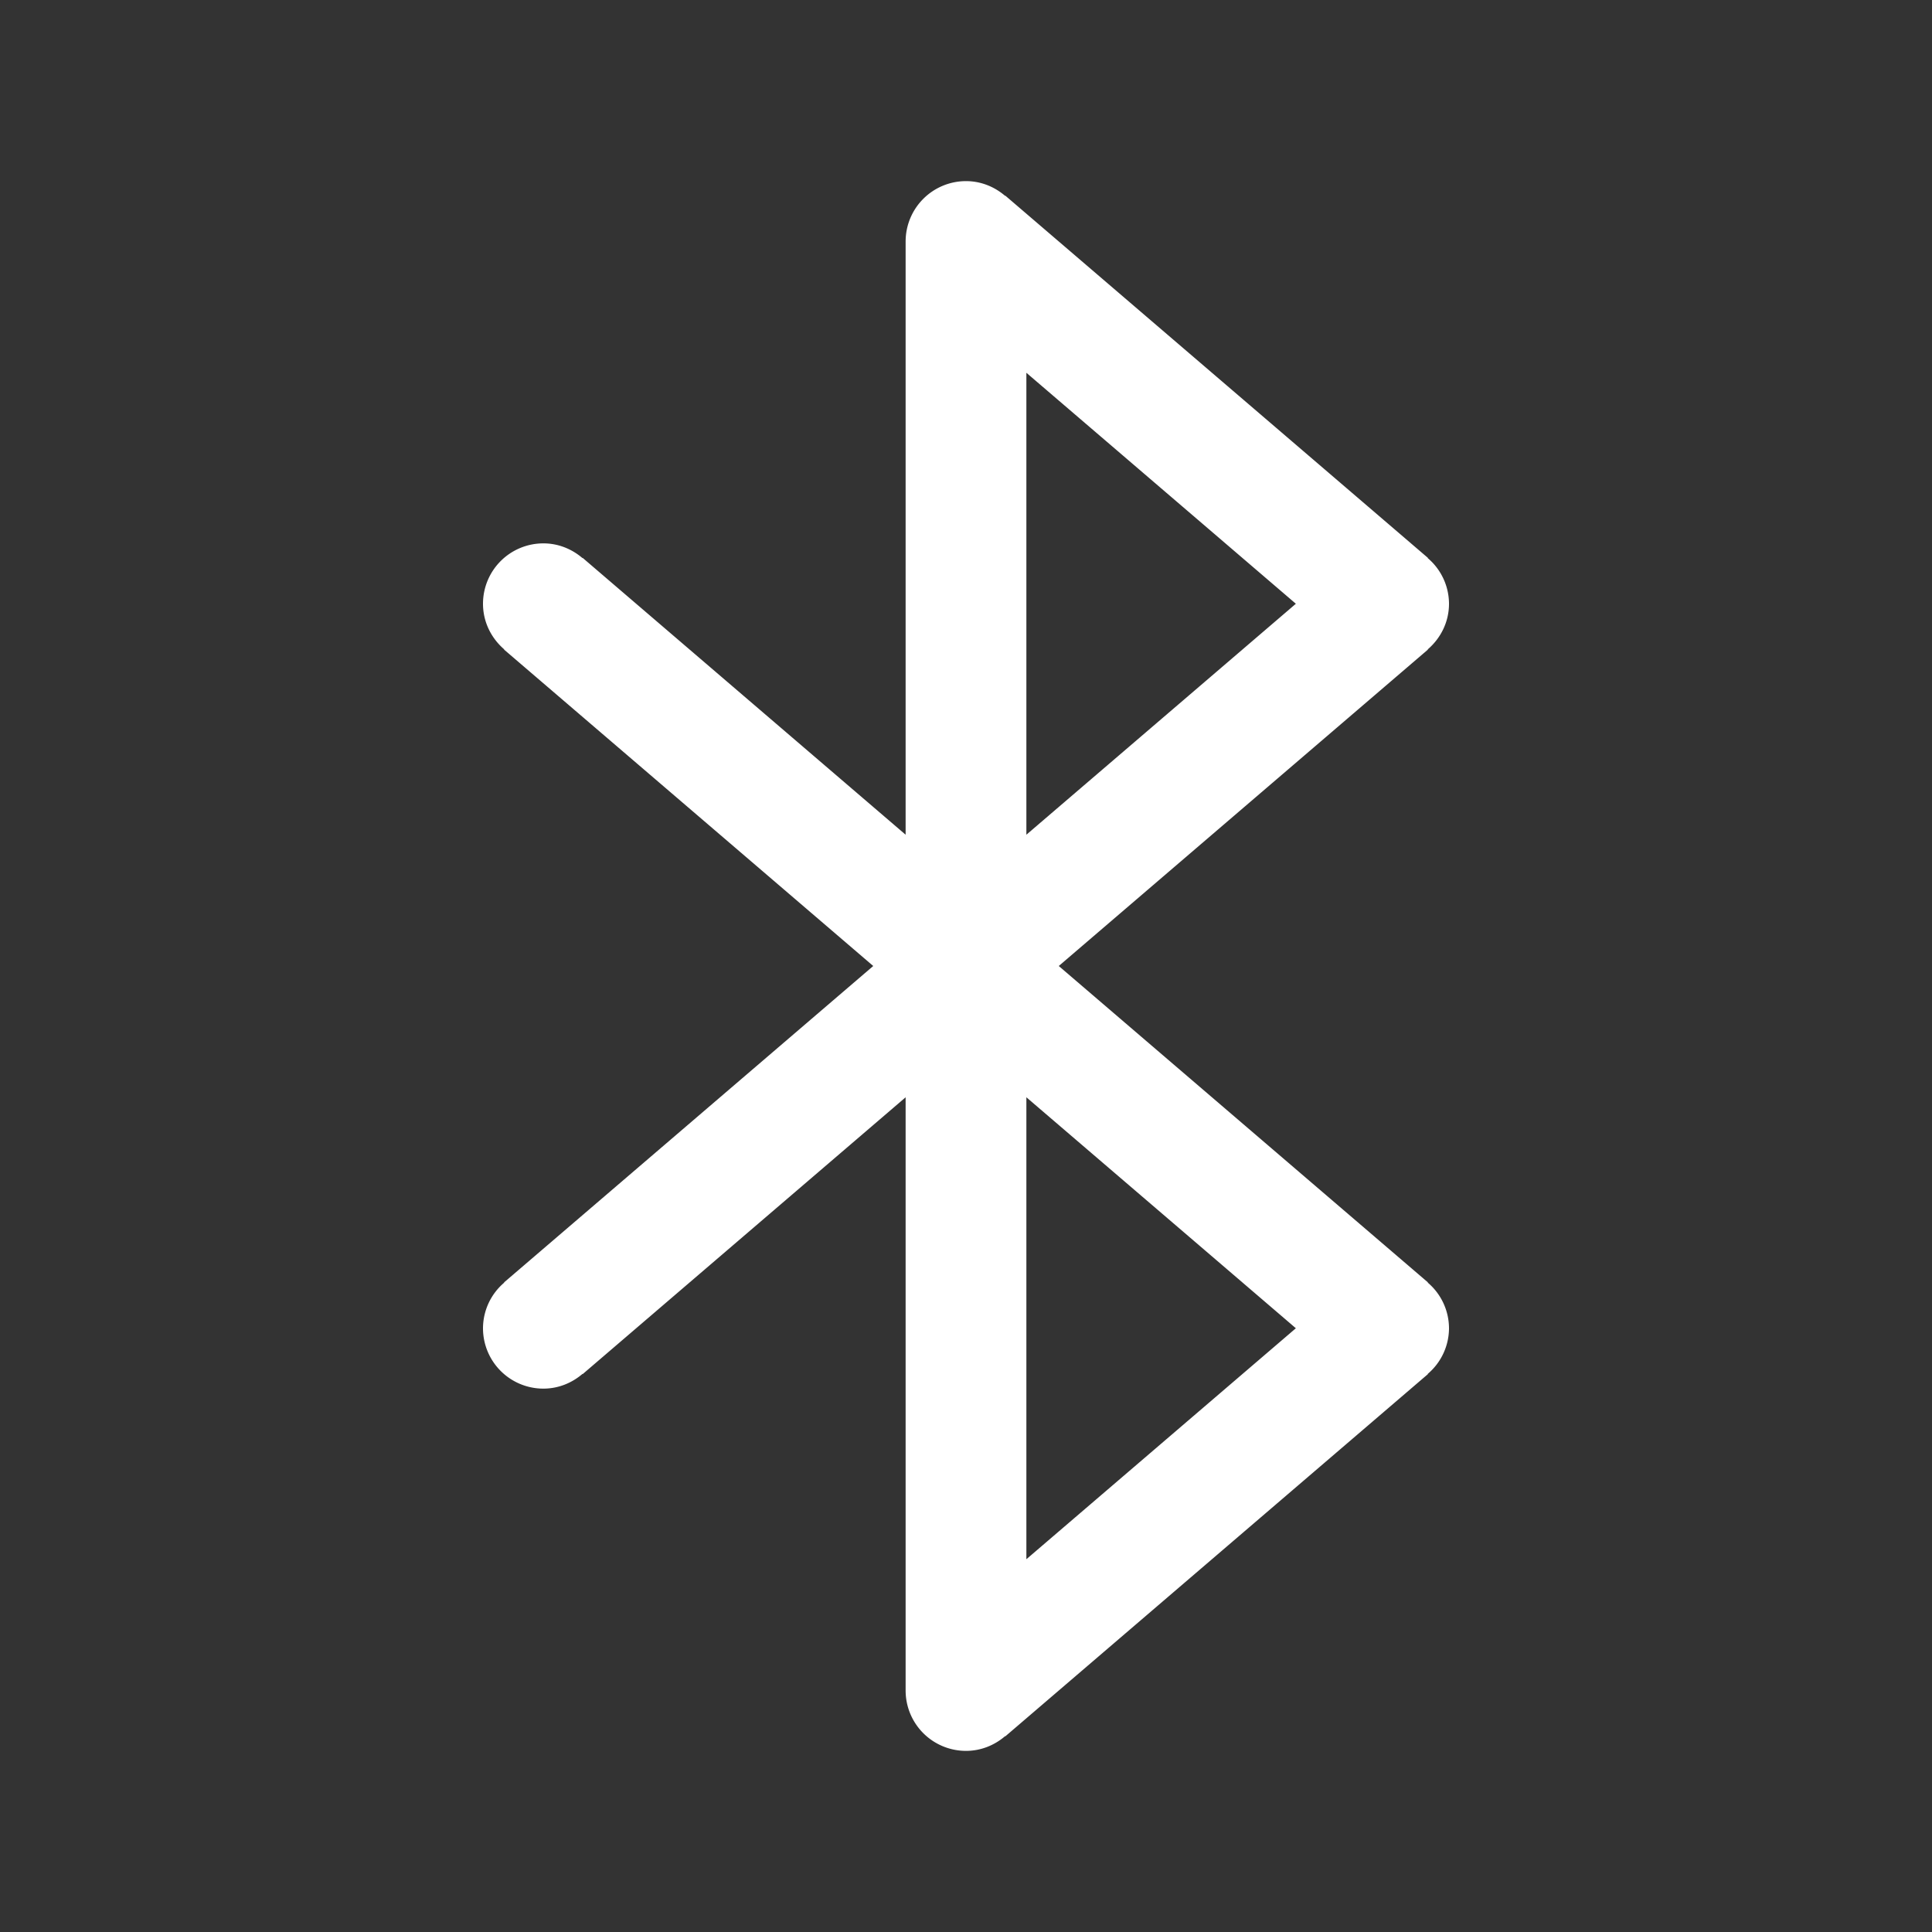
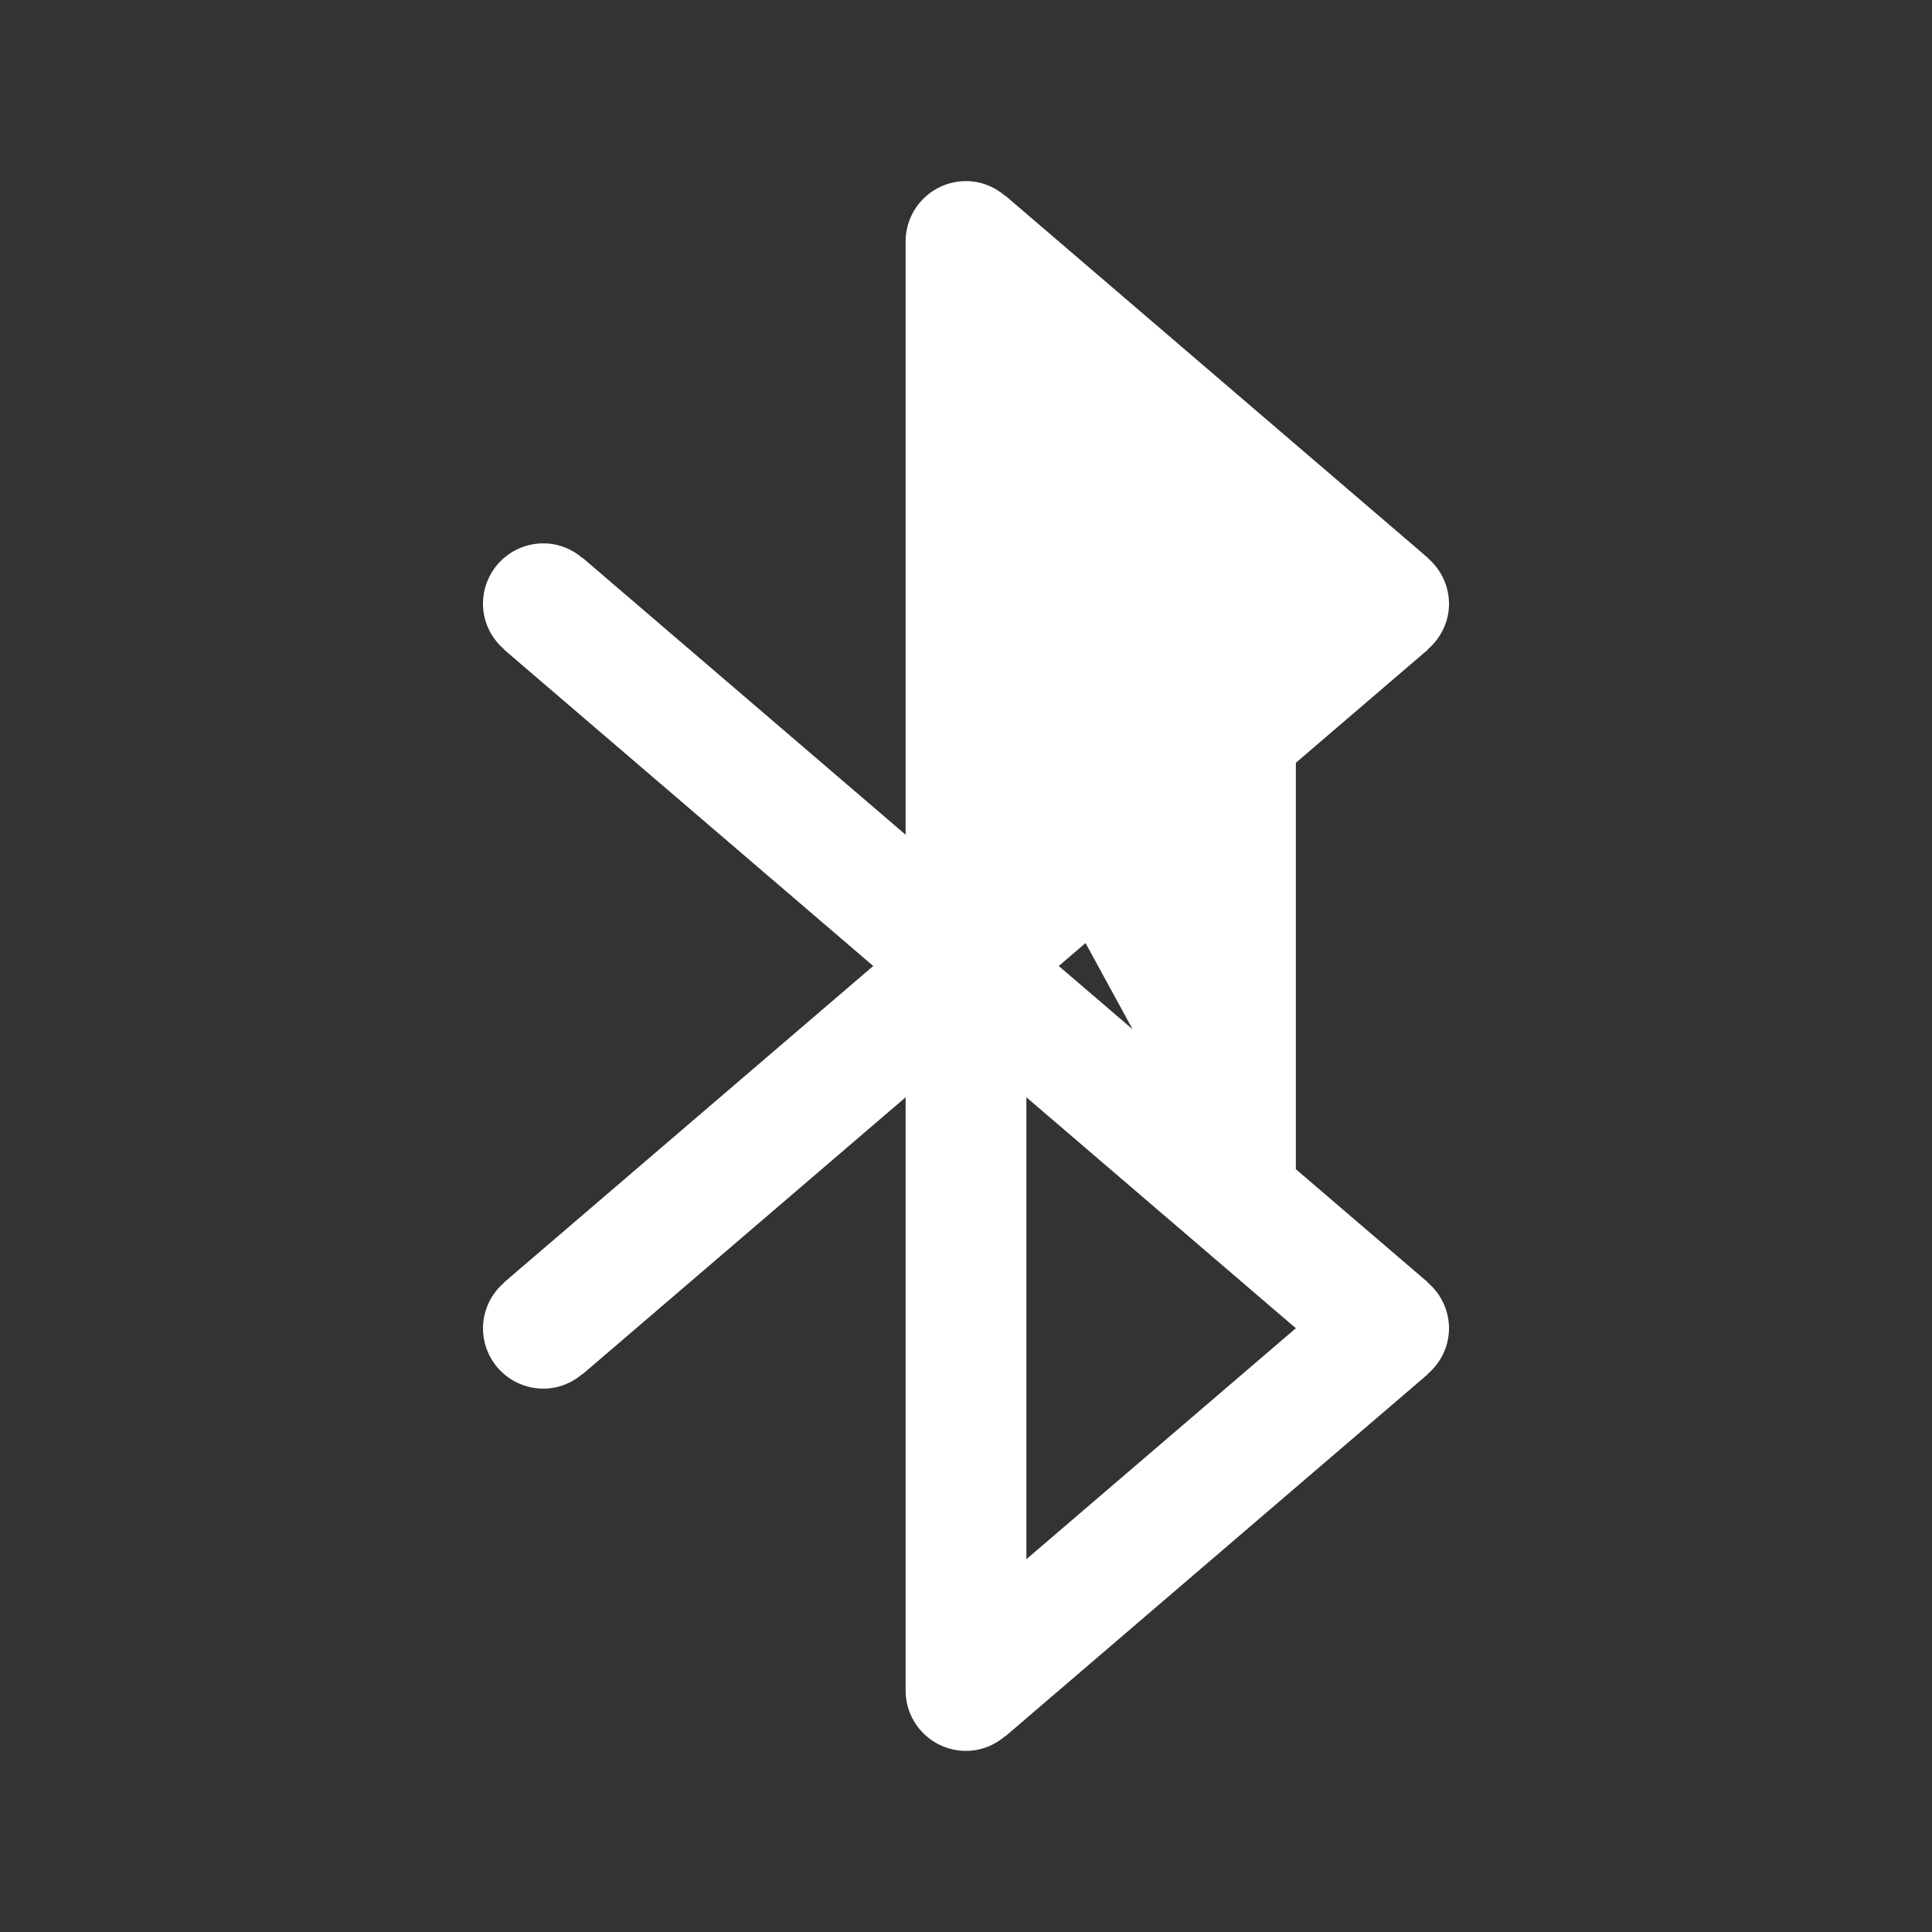
<svg xmlns="http://www.w3.org/2000/svg" t="1710300958487" class="icon" viewBox="0 0 1024 1024" version="1.1" p-id="13708" width="200" height="200">
  <rect x="0" y="0" width="1024" height="1024" fill="#333333" stroke="none" />
-   <path d="M756.736 679.808l0.096-0.112L561.168 512l195.648-167.696-0.096-0.112c6.848-5.872 11.28-14.48 11.28-24.192a31.84 31.84 0 0 0-11.264-24.192l0.096-0.112-224-192-0.096 0.112C527.136 99.008 519.952 96 512 96a32 32 0 0 0-32 32v314.416l-171.168-146.72-0.096 0.112c-5.6-4.8-12.784-7.808-20.736-7.808a32 32 0 0 0-32 32c0 9.712 4.432 18.32 11.264 24.192l-0.096 0.112L462.832 512 267.168 679.696l0.096 0.112A31.84 31.84 0 0 0 256 704a32 32 0 0 0 32 32c7.952 0 15.136-3.008 20.736-7.808l0.096 0.112L480 581.584V896a32 32 0 0 0 32 32c7.952 0 15.136-3.008 20.736-7.808l0.096 0.112 224-192-0.096-0.112A31.84 31.84 0 0 0 768 704a31.84 31.84 0 0 0-11.264-24.192zM686.832 704L544 826.416V581.584L686.832 704zM544 442.416V197.584L686.832 320 544 442.416z" fill="#ffffff" p-id="13709" />
+   <path d="M756.736 679.808l0.096-0.112L561.168 512l195.648-167.696-0.096-0.112c6.848-5.872 11.28-14.48 11.28-24.192a31.84 31.84 0 0 0-11.264-24.192l0.096-0.112-224-192-0.096 0.112C527.136 99.008 519.952 96 512 96a32 32 0 0 0-32 32v314.416l-171.168-146.72-0.096 0.112c-5.6-4.8-12.784-7.808-20.736-7.808a32 32 0 0 0-32 32c0 9.712 4.432 18.32 11.264 24.192l-0.096 0.112L462.832 512 267.168 679.696l0.096 0.112A31.84 31.84 0 0 0 256 704a32 32 0 0 0 32 32c7.952 0 15.136-3.008 20.736-7.808l0.096 0.112L480 581.584V896a32 32 0 0 0 32 32c7.952 0 15.136-3.008 20.736-7.808l0.096 0.112 224-192-0.096-0.112A31.84 31.84 0 0 0 768 704a31.84 31.84 0 0 0-11.264-24.192zM686.832 704L544 826.416V581.584L686.832 704zV197.584L686.832 320 544 442.416z" fill="#ffffff" p-id="13709" />
</svg>